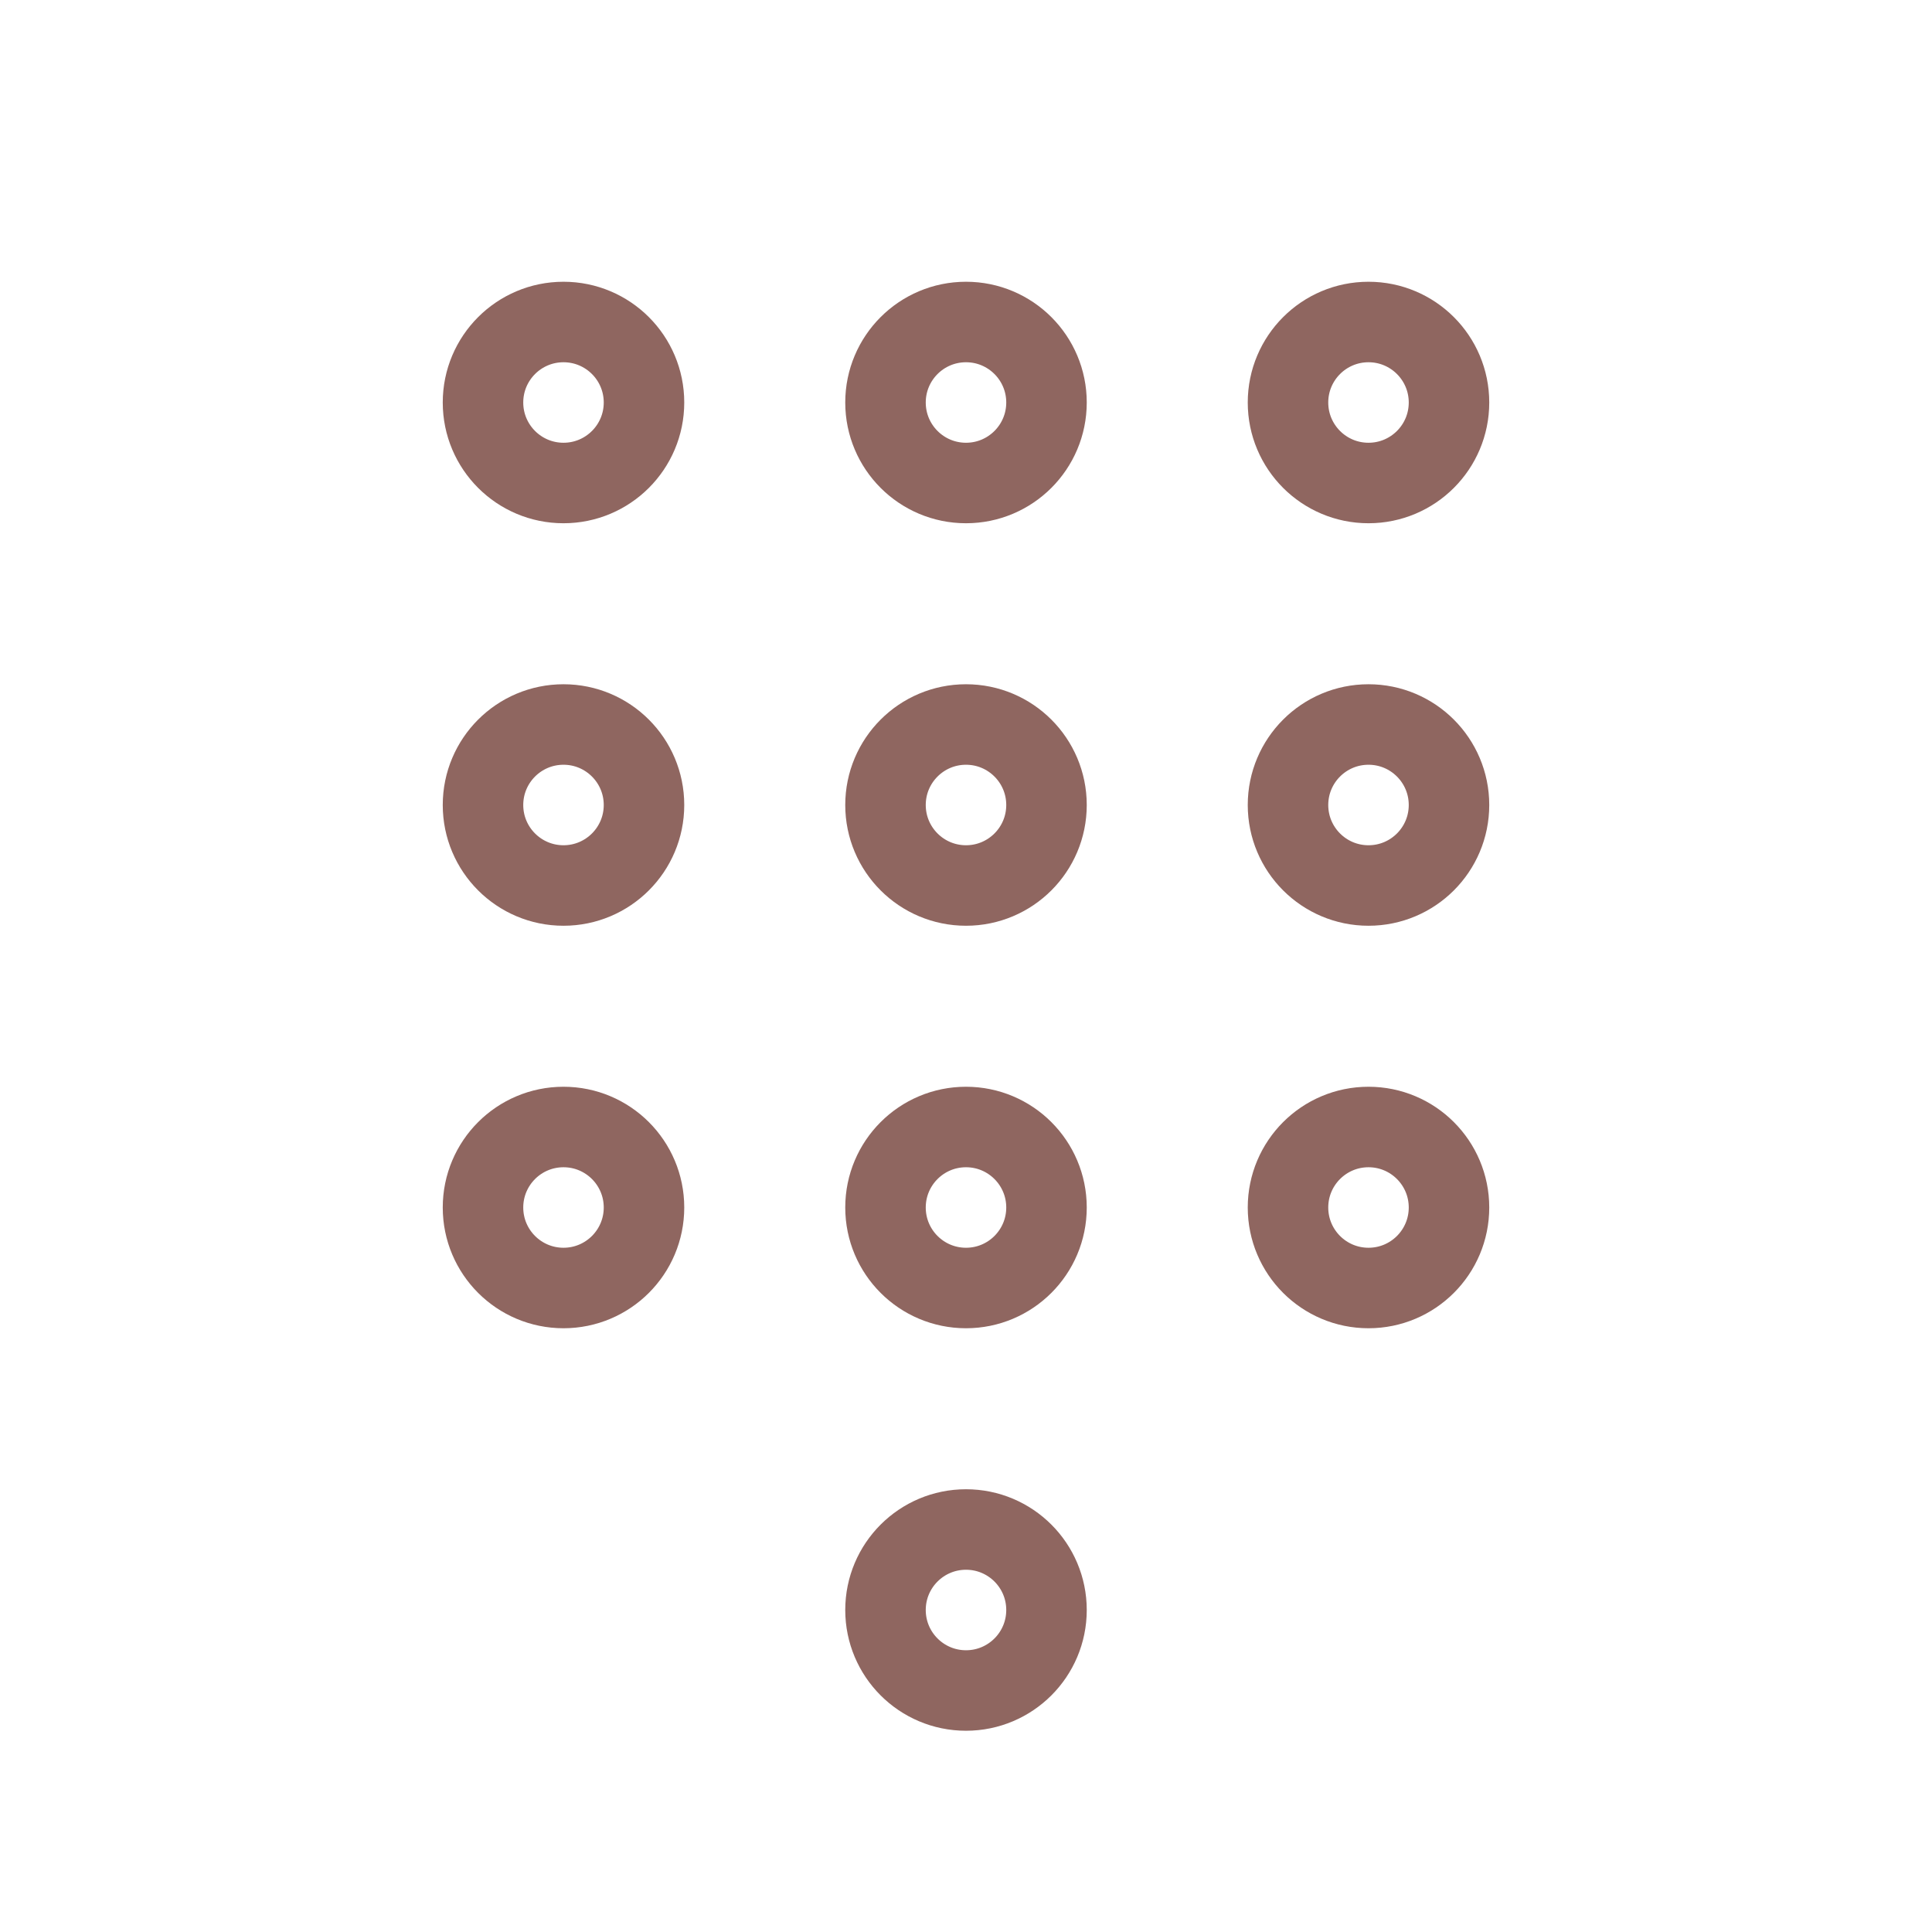
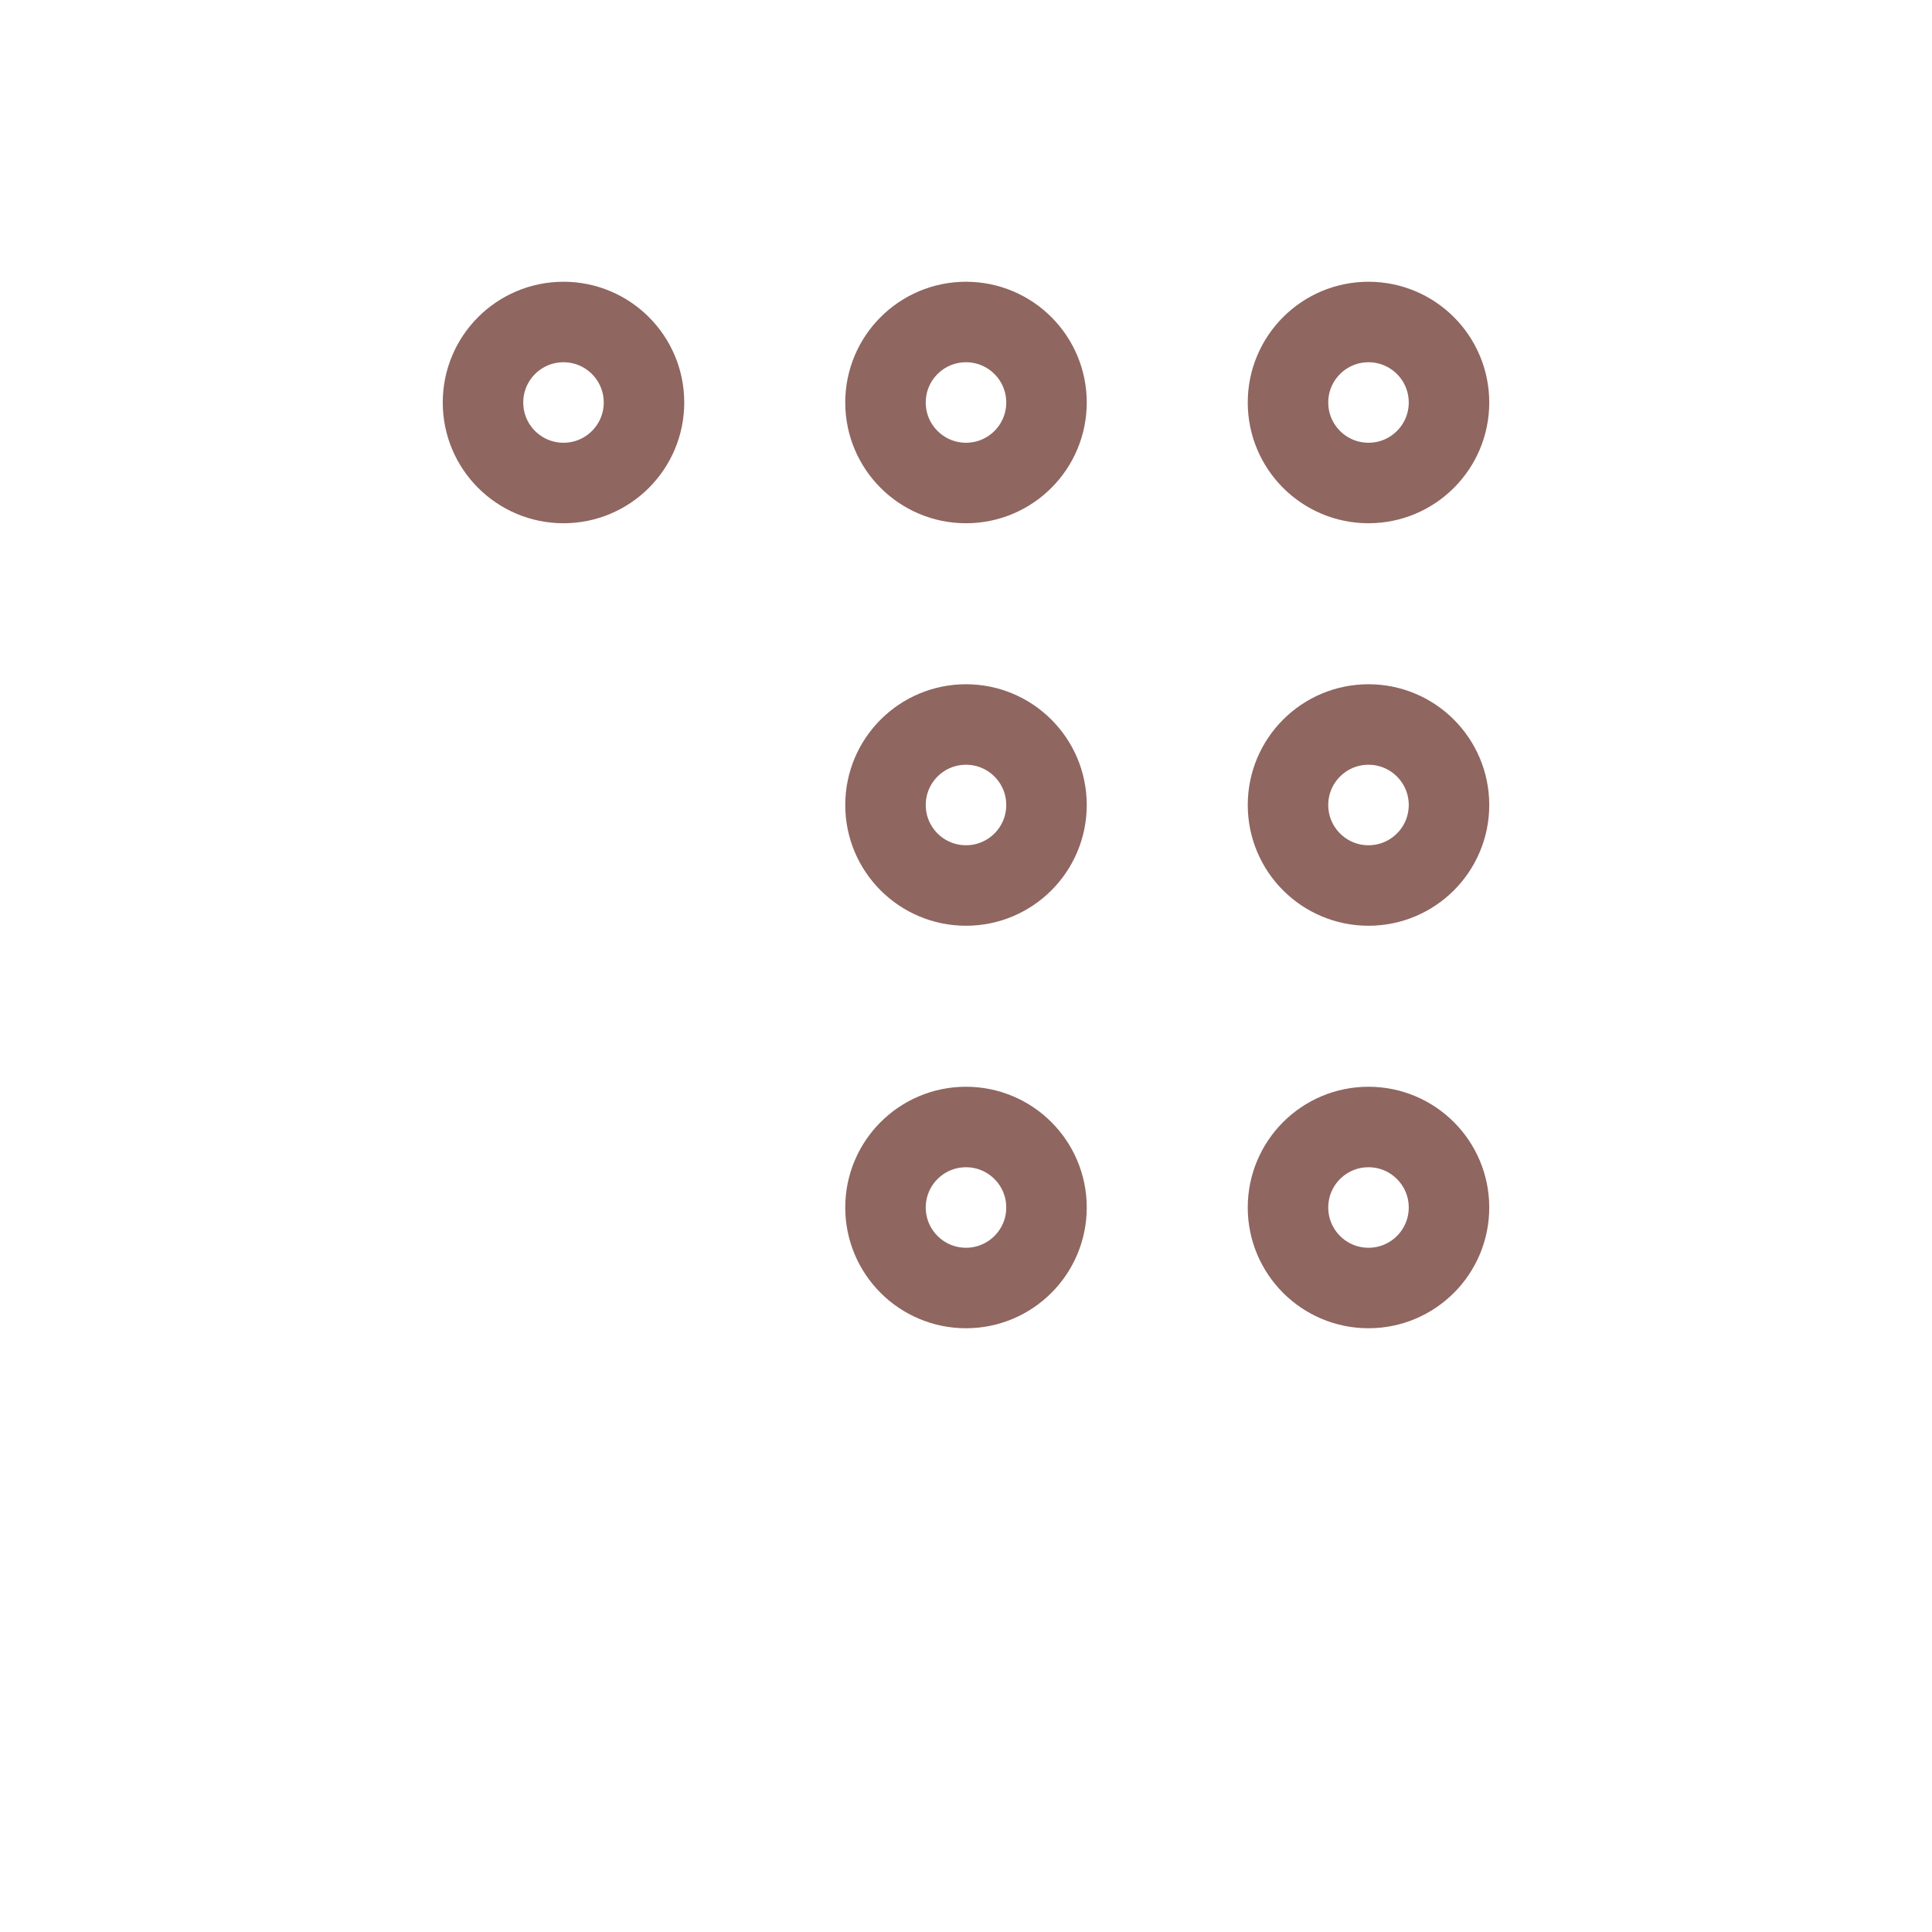
<svg xmlns="http://www.w3.org/2000/svg" width="24" height="24" viewBox="0 0 24 24" fill="none">
  <circle cx="7" cy="5" r="1" stroke="#8F6660" stroke-linecap="round" />
  <circle cx="12" cy="5" r="1" stroke="#8F6660" stroke-linecap="round" />
  <circle cx="17" cy="5" r="1" stroke="#8F6660" stroke-linecap="round" />
-   <circle cx="7" cy="10" r="1" stroke="#8F6660" stroke-linecap="round" />
  <circle cx="12" cy="10" r="1" stroke="#8F6660" stroke-linecap="round" />
  <circle cx="17" cy="10" r="1" stroke="#8F6660" stroke-linecap="round" />
-   <circle cx="7" cy="15" r="1" stroke="#8F6660" stroke-linecap="round" />
  <circle cx="12" cy="15" r="1" stroke="#8F6660" stroke-linecap="round" />
-   <circle cx="12" cy="20" r="1" stroke="#8F6660" stroke-linecap="round" />
  <circle cx="17" cy="15" r="1" stroke="#8F6660" stroke-linecap="round" />
</svg>